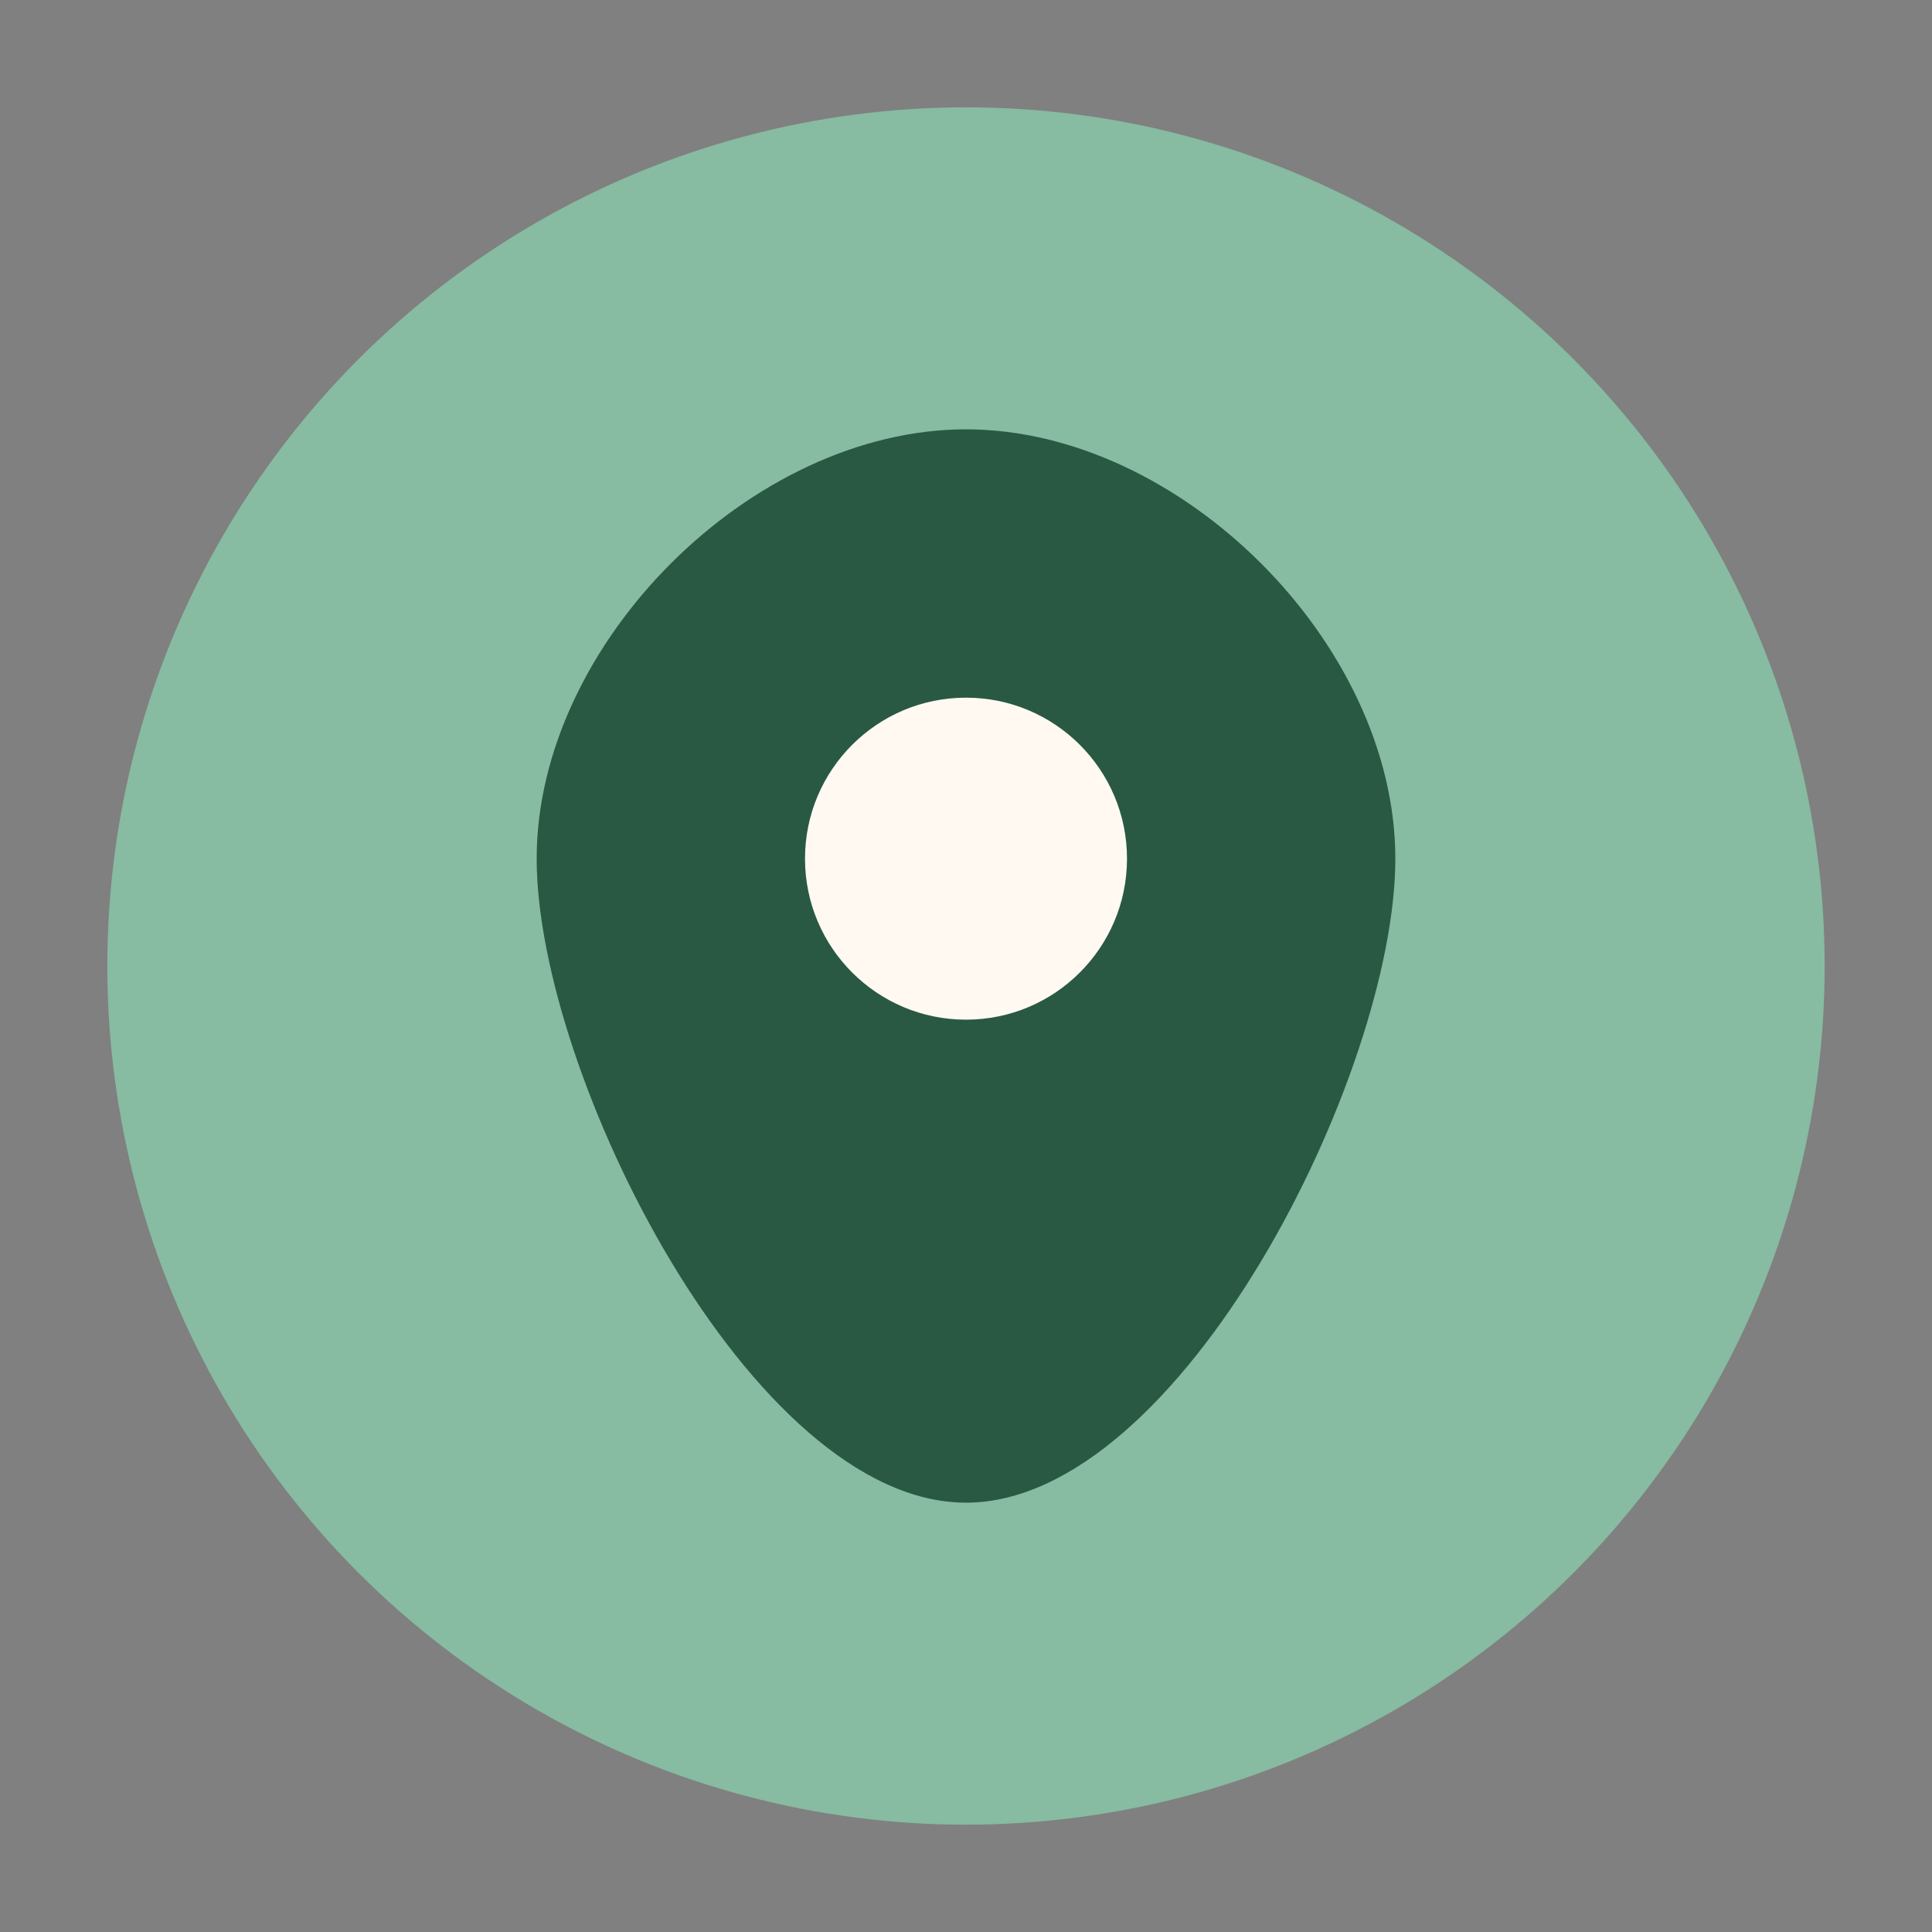
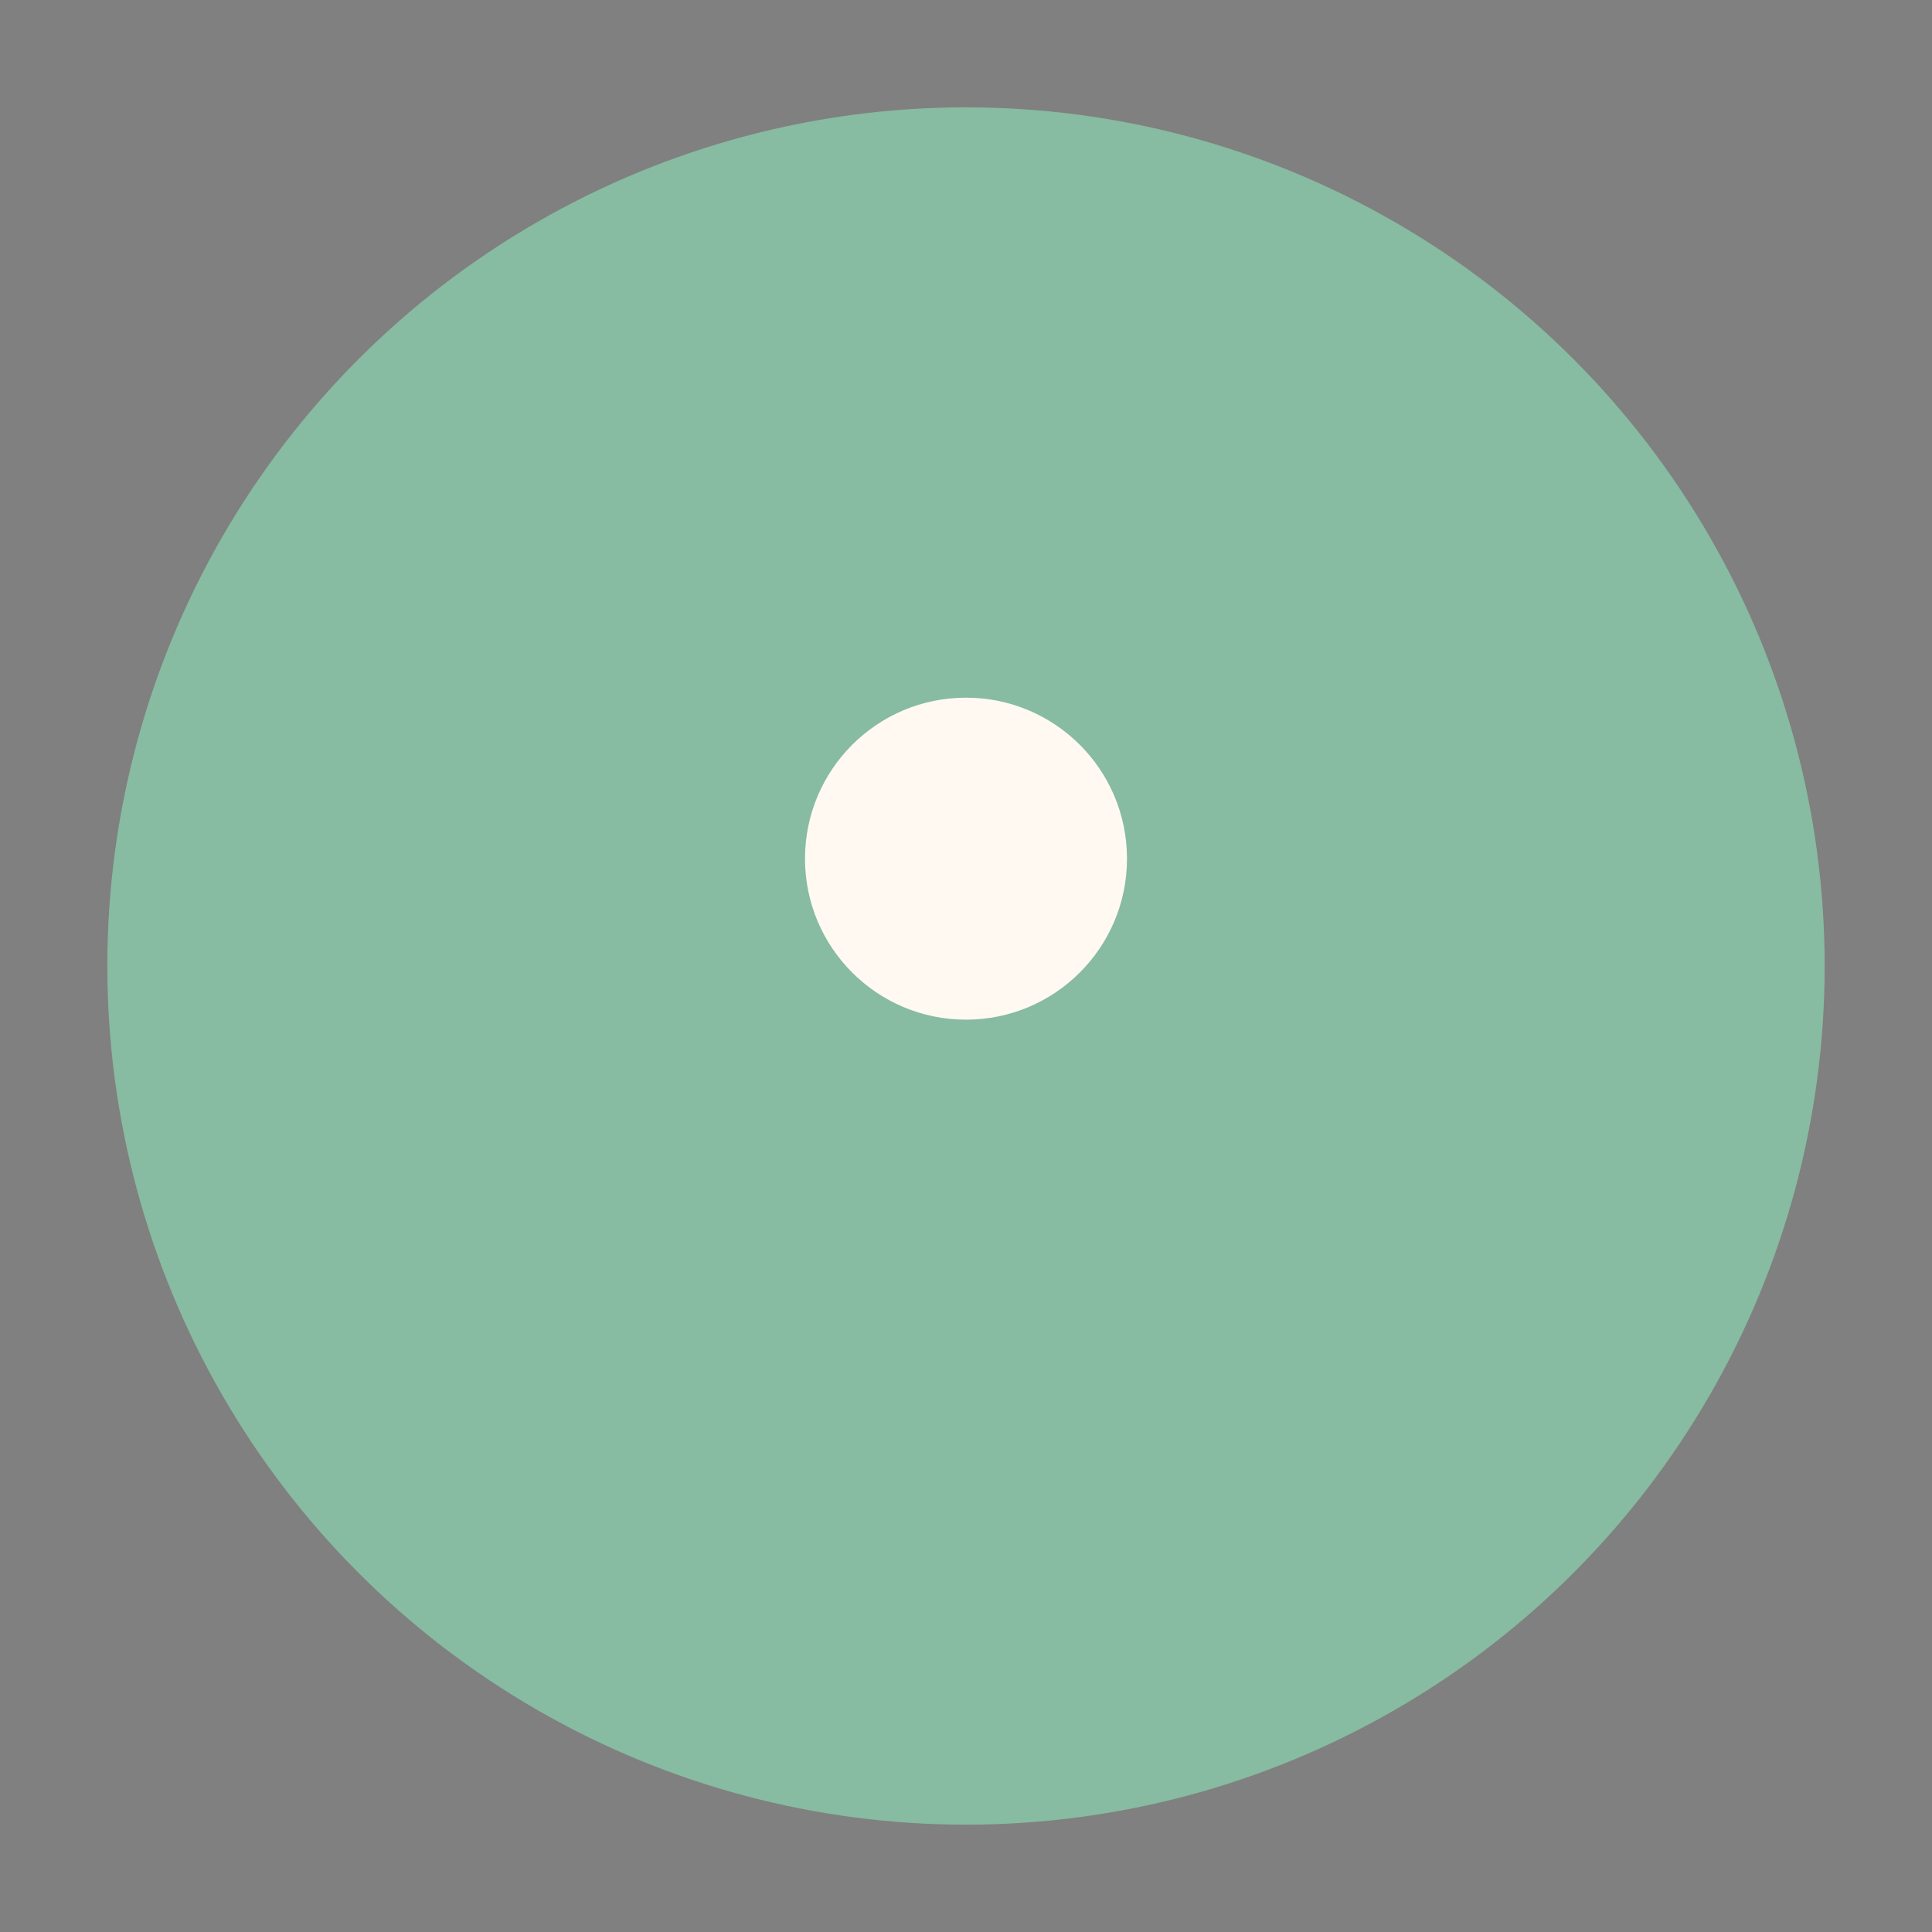
<svg xmlns="http://www.w3.org/2000/svg" width="36" height="36" viewBox="0 0 36 36">
  <rect x="0" y="0" width="36" height="36" fill="#808080" stroke="none" />
  <circle cx="18" cy="18" r="16" fill="#87BBA2" />
-   <path d="M18 8c4 0 8 4 8 8 0 4-4 12-8 12s-8-8-8-12c0-4 4-8 8-8z" fill="#295943" />
  <circle cx="18" cy="16" r="3" fill="#FFF9F2" />
</svg>